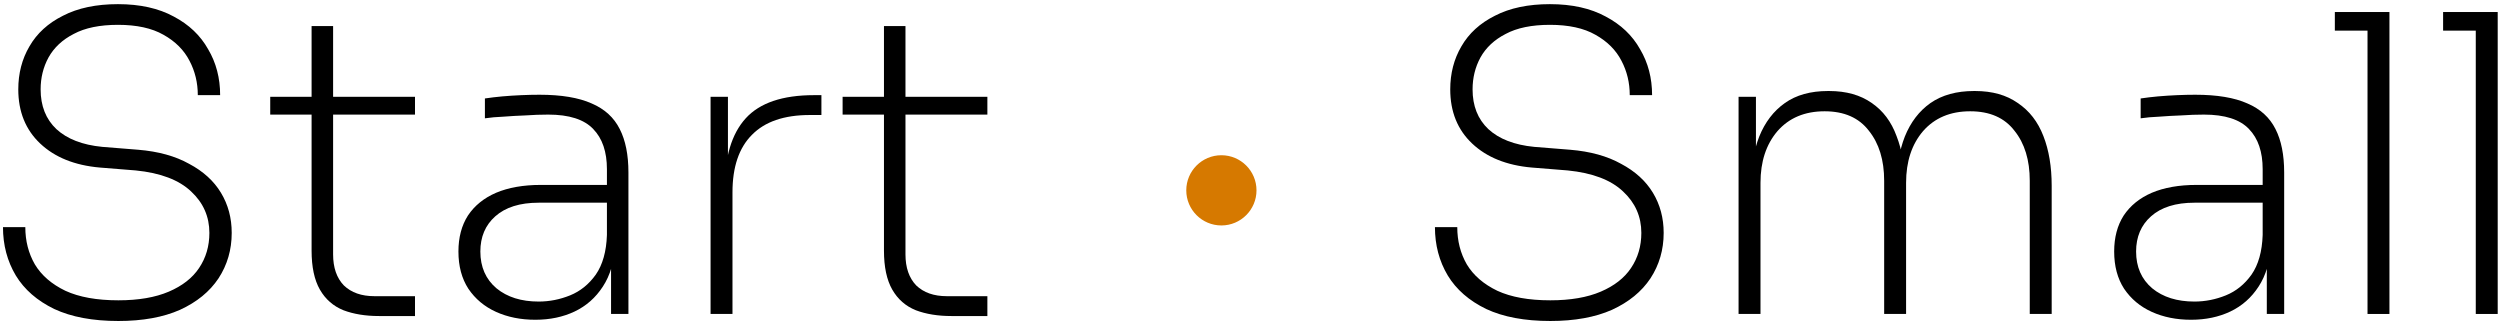
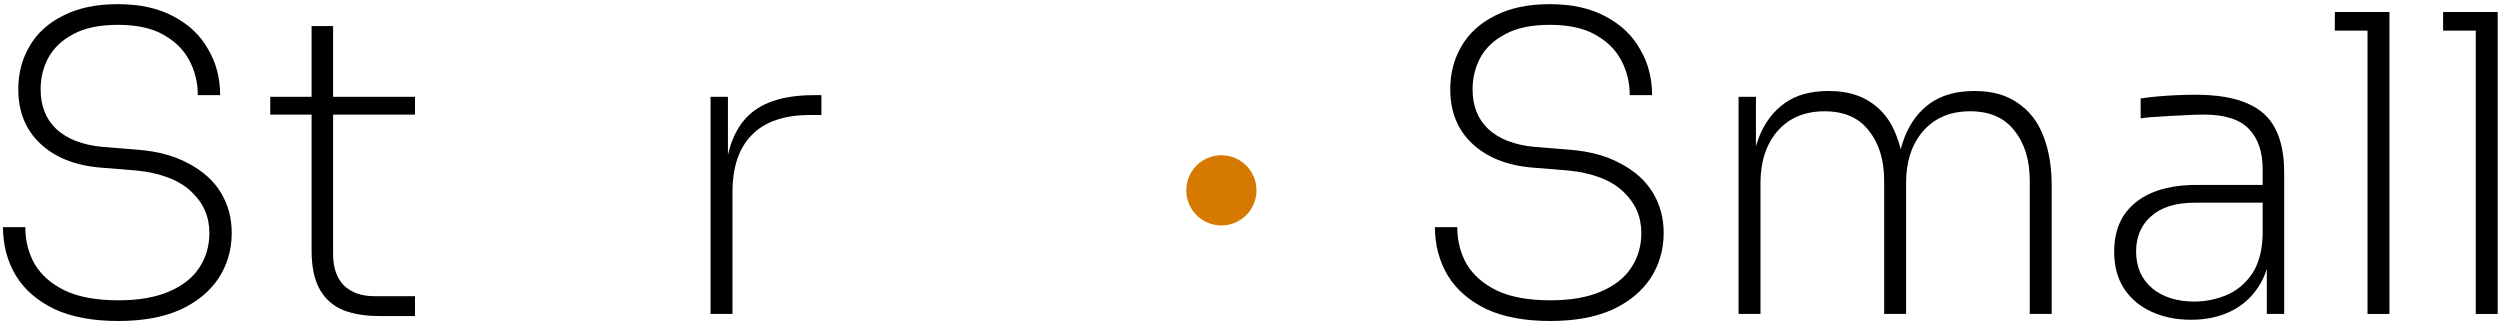
<svg xmlns="http://www.w3.org/2000/svg" fill="none" viewBox="0 0 239 31" height="31" width="239">
  <path fill="#D67900" d="M120.121 18.197C120.121 20.05 118.618 21.553 116.765 21.553C114.911 21.553 113.408 20.05 113.408 18.197C113.408 16.343 114.911 14.84 116.765 14.84C118.618 14.84 120.121 16.343 120.121 18.197Z" />
  <path fill="black" d="M236.684 30.015V1.149H238.78V30.015H236.684ZM233.561 2.928V1.149H238.78V2.928H233.561Z" />
  <path fill="black" d="M226.335 30.015V1.149H228.431V30.015H226.335ZM223.211 2.928V1.149H228.431V2.928H223.211Z" />
  <path fill="black" d="M216.707 30.015V23.807H216.311V16.175C216.311 14.514 215.876 13.236 215.006 12.339C214.136 11.417 212.7 10.955 210.696 10.955C209.984 10.955 209.259 10.982 208.521 11.034C207.783 11.061 207.084 11.1 206.425 11.153C205.766 11.179 205.173 11.232 204.646 11.311V9.413C205.173 9.334 205.727 9.268 206.307 9.215C206.913 9.163 207.519 9.123 208.126 9.097C208.732 9.07 209.312 9.057 209.866 9.057C211.948 9.057 213.609 9.334 214.848 9.888C216.087 10.415 216.983 11.232 217.537 12.339C218.091 13.42 218.367 14.804 218.367 16.491V30.015H216.707ZM209.47 30.569C208.073 30.569 206.821 30.318 205.714 29.817C204.606 29.316 203.723 28.578 203.064 27.603C202.432 26.628 202.115 25.441 202.115 24.044C202.115 22.7 202.418 21.553 203.025 20.604C203.657 19.655 204.554 18.93 205.714 18.429C206.9 17.928 208.323 17.678 209.984 17.678H216.509V19.378H209.787C207.994 19.378 206.61 19.813 205.635 20.683C204.686 21.526 204.211 22.647 204.211 24.044C204.211 25.52 204.725 26.693 205.753 27.563C206.781 28.407 208.126 28.829 209.787 28.829C210.815 28.829 211.816 28.631 212.792 28.236C213.767 27.84 214.584 27.181 215.243 26.258C215.903 25.309 216.258 24.044 216.311 22.462L217.102 23.372C217.023 24.98 216.627 26.324 215.916 27.405C215.23 28.46 214.334 29.25 213.227 29.778C212.12 30.305 210.867 30.569 209.47 30.569Z" />
  <path fill="black" d="M166.207 30.015V9.255H167.868V17.757H167.393C167.393 15.964 167.657 14.396 168.184 13.051C168.738 11.68 169.555 10.613 170.636 9.848C171.717 9.084 173.087 8.701 174.748 8.701H174.867C176.501 8.701 177.859 9.084 178.94 9.848C180.021 10.586 180.812 11.641 181.312 13.011C181.84 14.356 182.103 15.938 182.103 17.757H181.312C181.312 15.964 181.576 14.396 182.103 13.051C182.657 11.68 183.474 10.613 184.555 9.848C185.662 9.084 187.046 8.701 188.707 8.701H188.826C190.46 8.701 191.818 9.084 192.898 9.848C194.006 10.586 194.823 11.641 195.35 13.011C195.877 14.356 196.141 15.938 196.141 17.757V30.015H194.045V17.282C194.045 15.305 193.558 13.71 192.582 12.498C191.633 11.258 190.223 10.639 188.351 10.639C186.453 10.639 184.95 11.272 183.843 12.537C182.762 13.802 182.222 15.45 182.222 17.48V30.015H180.126V17.282C180.126 15.305 179.638 13.71 178.663 12.498C177.714 11.258 176.304 10.639 174.432 10.639C172.534 10.639 171.031 11.272 169.924 12.537C168.843 13.802 168.303 15.45 168.303 17.48V30.015H166.207Z" />
  <path fill="black" d="M148.212 30.687C145.761 30.687 143.717 30.305 142.083 29.541C140.449 28.75 139.223 27.682 138.406 26.337C137.588 24.967 137.18 23.424 137.18 21.711H139.315C139.315 23.029 139.618 24.215 140.224 25.27C140.857 26.324 141.833 27.168 143.151 27.801C144.469 28.407 146.156 28.71 148.212 28.71C150.137 28.71 151.745 28.433 153.036 27.88C154.328 27.326 155.29 26.575 155.923 25.626C156.582 24.65 156.912 23.53 156.912 22.265C156.912 20.709 156.332 19.391 155.172 18.31C154.012 17.203 152.246 16.531 149.873 16.294L146.433 16.017C144.034 15.806 142.136 15.041 140.739 13.723C139.341 12.405 138.643 10.678 138.643 8.543C138.643 7.014 138.999 5.643 139.71 4.431C140.422 3.192 141.49 2.216 142.913 1.505C144.337 0.766 146.09 0.397 148.173 0.397C150.282 0.397 152.061 0.793 153.511 1.584C154.961 2.348 156.055 3.389 156.793 4.708C157.557 5.999 157.94 7.462 157.94 9.097H155.804C155.804 7.91 155.541 6.816 155.014 5.815C154.486 4.787 153.656 3.956 152.522 3.324C151.415 2.691 149.965 2.374 148.173 2.374C146.433 2.374 145.022 2.664 143.942 3.244C142.861 3.798 142.057 4.549 141.529 5.498C141.029 6.421 140.778 7.436 140.778 8.543C140.778 10.125 141.279 11.39 142.281 12.339C143.309 13.288 144.772 13.855 146.67 14.04L150.11 14.316C152.035 14.475 153.656 14.923 154.974 15.661C156.318 16.373 157.333 17.295 158.019 18.429C158.704 19.562 159.047 20.841 159.047 22.265C159.047 23.873 158.625 25.323 157.782 26.614C156.938 27.88 155.712 28.881 154.104 29.619C152.496 30.331 150.532 30.687 148.212 30.687Z" />
-   <path fill="black" d="M90.953 30.213C89.661 30.213 88.527 30.028 87.552 29.659C86.576 29.264 85.825 28.605 85.298 27.682C84.771 26.759 84.507 25.52 84.507 23.965V2.493H86.563V24.321C86.563 25.586 86.906 26.575 87.591 27.287C88.303 27.972 89.278 28.315 90.517 28.315H94.393V30.213H90.953ZM80.553 10.955V9.255H94.393V10.955H80.553Z" />
  <path fill="black" d="M67.93 30.015V9.255H69.591V18.034H69.274C69.274 15.028 69.946 12.787 71.291 11.311C72.635 9.835 74.81 9.097 77.815 9.097H78.527V10.995H77.42C74.968 10.995 73.123 11.627 71.884 12.893C70.645 14.132 70.025 15.964 70.025 18.389V30.015H67.93Z" />
-   <path fill="black" d="M58.417 30.015V23.807H58.022V16.175C58.022 14.514 57.587 13.236 56.717 12.339C55.847 11.417 54.41 10.955 52.407 10.955C51.695 10.955 50.97 10.982 50.232 11.034C49.494 11.061 48.795 11.1 48.136 11.153C47.477 11.179 46.884 11.232 46.357 11.311V9.413C46.884 9.334 47.438 9.268 48.018 9.215C48.624 9.163 49.23 9.123 49.837 9.097C50.443 9.07 51.023 9.057 51.577 9.057C53.659 9.057 55.32 9.334 56.559 9.888C57.798 10.415 58.694 11.232 59.248 12.339C59.801 13.42 60.078 14.804 60.078 16.491V30.015H58.417ZM51.181 30.569C49.784 30.569 48.532 30.318 47.425 29.817C46.317 29.316 45.434 28.578 44.775 27.603C44.142 26.628 43.826 25.441 43.826 24.044C43.826 22.7 44.129 21.553 44.736 20.604C45.368 19.655 46.265 18.93 47.425 18.429C48.611 17.928 50.034 17.678 51.695 17.678H58.22V19.378H51.498C49.705 19.378 48.321 19.813 47.346 20.683C46.397 21.526 45.922 22.647 45.922 24.044C45.922 25.52 46.436 26.693 47.464 27.563C48.492 28.407 49.837 28.829 51.498 28.829C52.526 28.829 53.527 28.631 54.503 28.236C55.478 27.84 56.295 27.181 56.954 26.258C57.614 25.309 57.969 24.044 58.022 22.462L58.813 23.372C58.734 24.98 58.338 26.324 57.627 27.405C56.941 28.46 56.045 29.25 54.938 29.778C53.831 30.305 52.578 30.569 51.181 30.569Z" />
  <path fill="black" d="M36.234 30.213C34.942 30.213 33.809 30.028 32.833 29.659C31.858 29.264 31.106 28.605 30.579 27.682C30.052 26.759 29.788 25.52 29.788 23.965V2.493H31.845V24.321C31.845 25.586 32.187 26.575 32.873 27.287C33.584 27.972 34.56 28.315 35.799 28.315H39.674V30.213H36.234ZM25.834 10.955V9.255H39.674V10.955H25.834Z" />
  <path fill="black" d="M11.318 30.687C8.866 30.687 6.823 30.305 5.188 29.541C3.554 28.75 2.328 27.682 1.511 26.337C0.694 24.967 0.285 23.424 0.285 21.711H2.42C2.42 23.029 2.724 24.215 3.33 25.27C3.963 26.324 4.938 27.168 6.256 27.801C7.574 28.407 9.261 28.71 11.318 28.71C13.242 28.71 14.85 28.433 16.142 27.88C17.434 27.326 18.396 26.575 19.029 25.626C19.688 24.65 20.017 23.53 20.017 22.265C20.017 20.709 19.437 19.391 18.277 18.31C17.117 17.203 15.351 16.531 12.978 16.294L9.538 16.017C7.139 15.806 5.241 15.041 3.844 13.723C2.447 12.405 1.748 10.678 1.748 8.543C1.748 7.014 2.104 5.643 2.816 4.431C3.528 3.192 4.595 2.216 6.019 1.505C7.442 0.766 9.195 0.397 11.278 0.397C13.387 0.397 15.166 0.793 16.616 1.584C18.066 2.348 19.16 3.389 19.898 4.708C20.663 5.999 21.045 7.462 21.045 9.097H18.91C18.91 7.91 18.646 6.816 18.119 5.815C17.592 4.787 16.761 3.956 15.628 3.324C14.521 2.691 13.071 2.374 11.278 2.374C9.538 2.374 8.128 2.664 7.047 3.244C5.966 3.798 5.162 4.549 4.635 5.498C4.134 6.421 3.884 7.436 3.884 8.543C3.884 10.125 4.384 11.39 5.386 12.339C6.414 13.288 7.877 13.855 9.775 14.04L13.216 14.316C15.14 14.475 16.761 14.923 18.079 15.661C19.424 16.373 20.439 17.295 21.124 18.429C21.81 19.562 22.152 20.841 22.152 22.265C22.152 23.873 21.731 25.323 20.887 26.614C20.043 27.88 18.818 28.881 17.209 29.619C15.601 30.331 13.637 30.687 11.318 30.687Z" />
</svg>